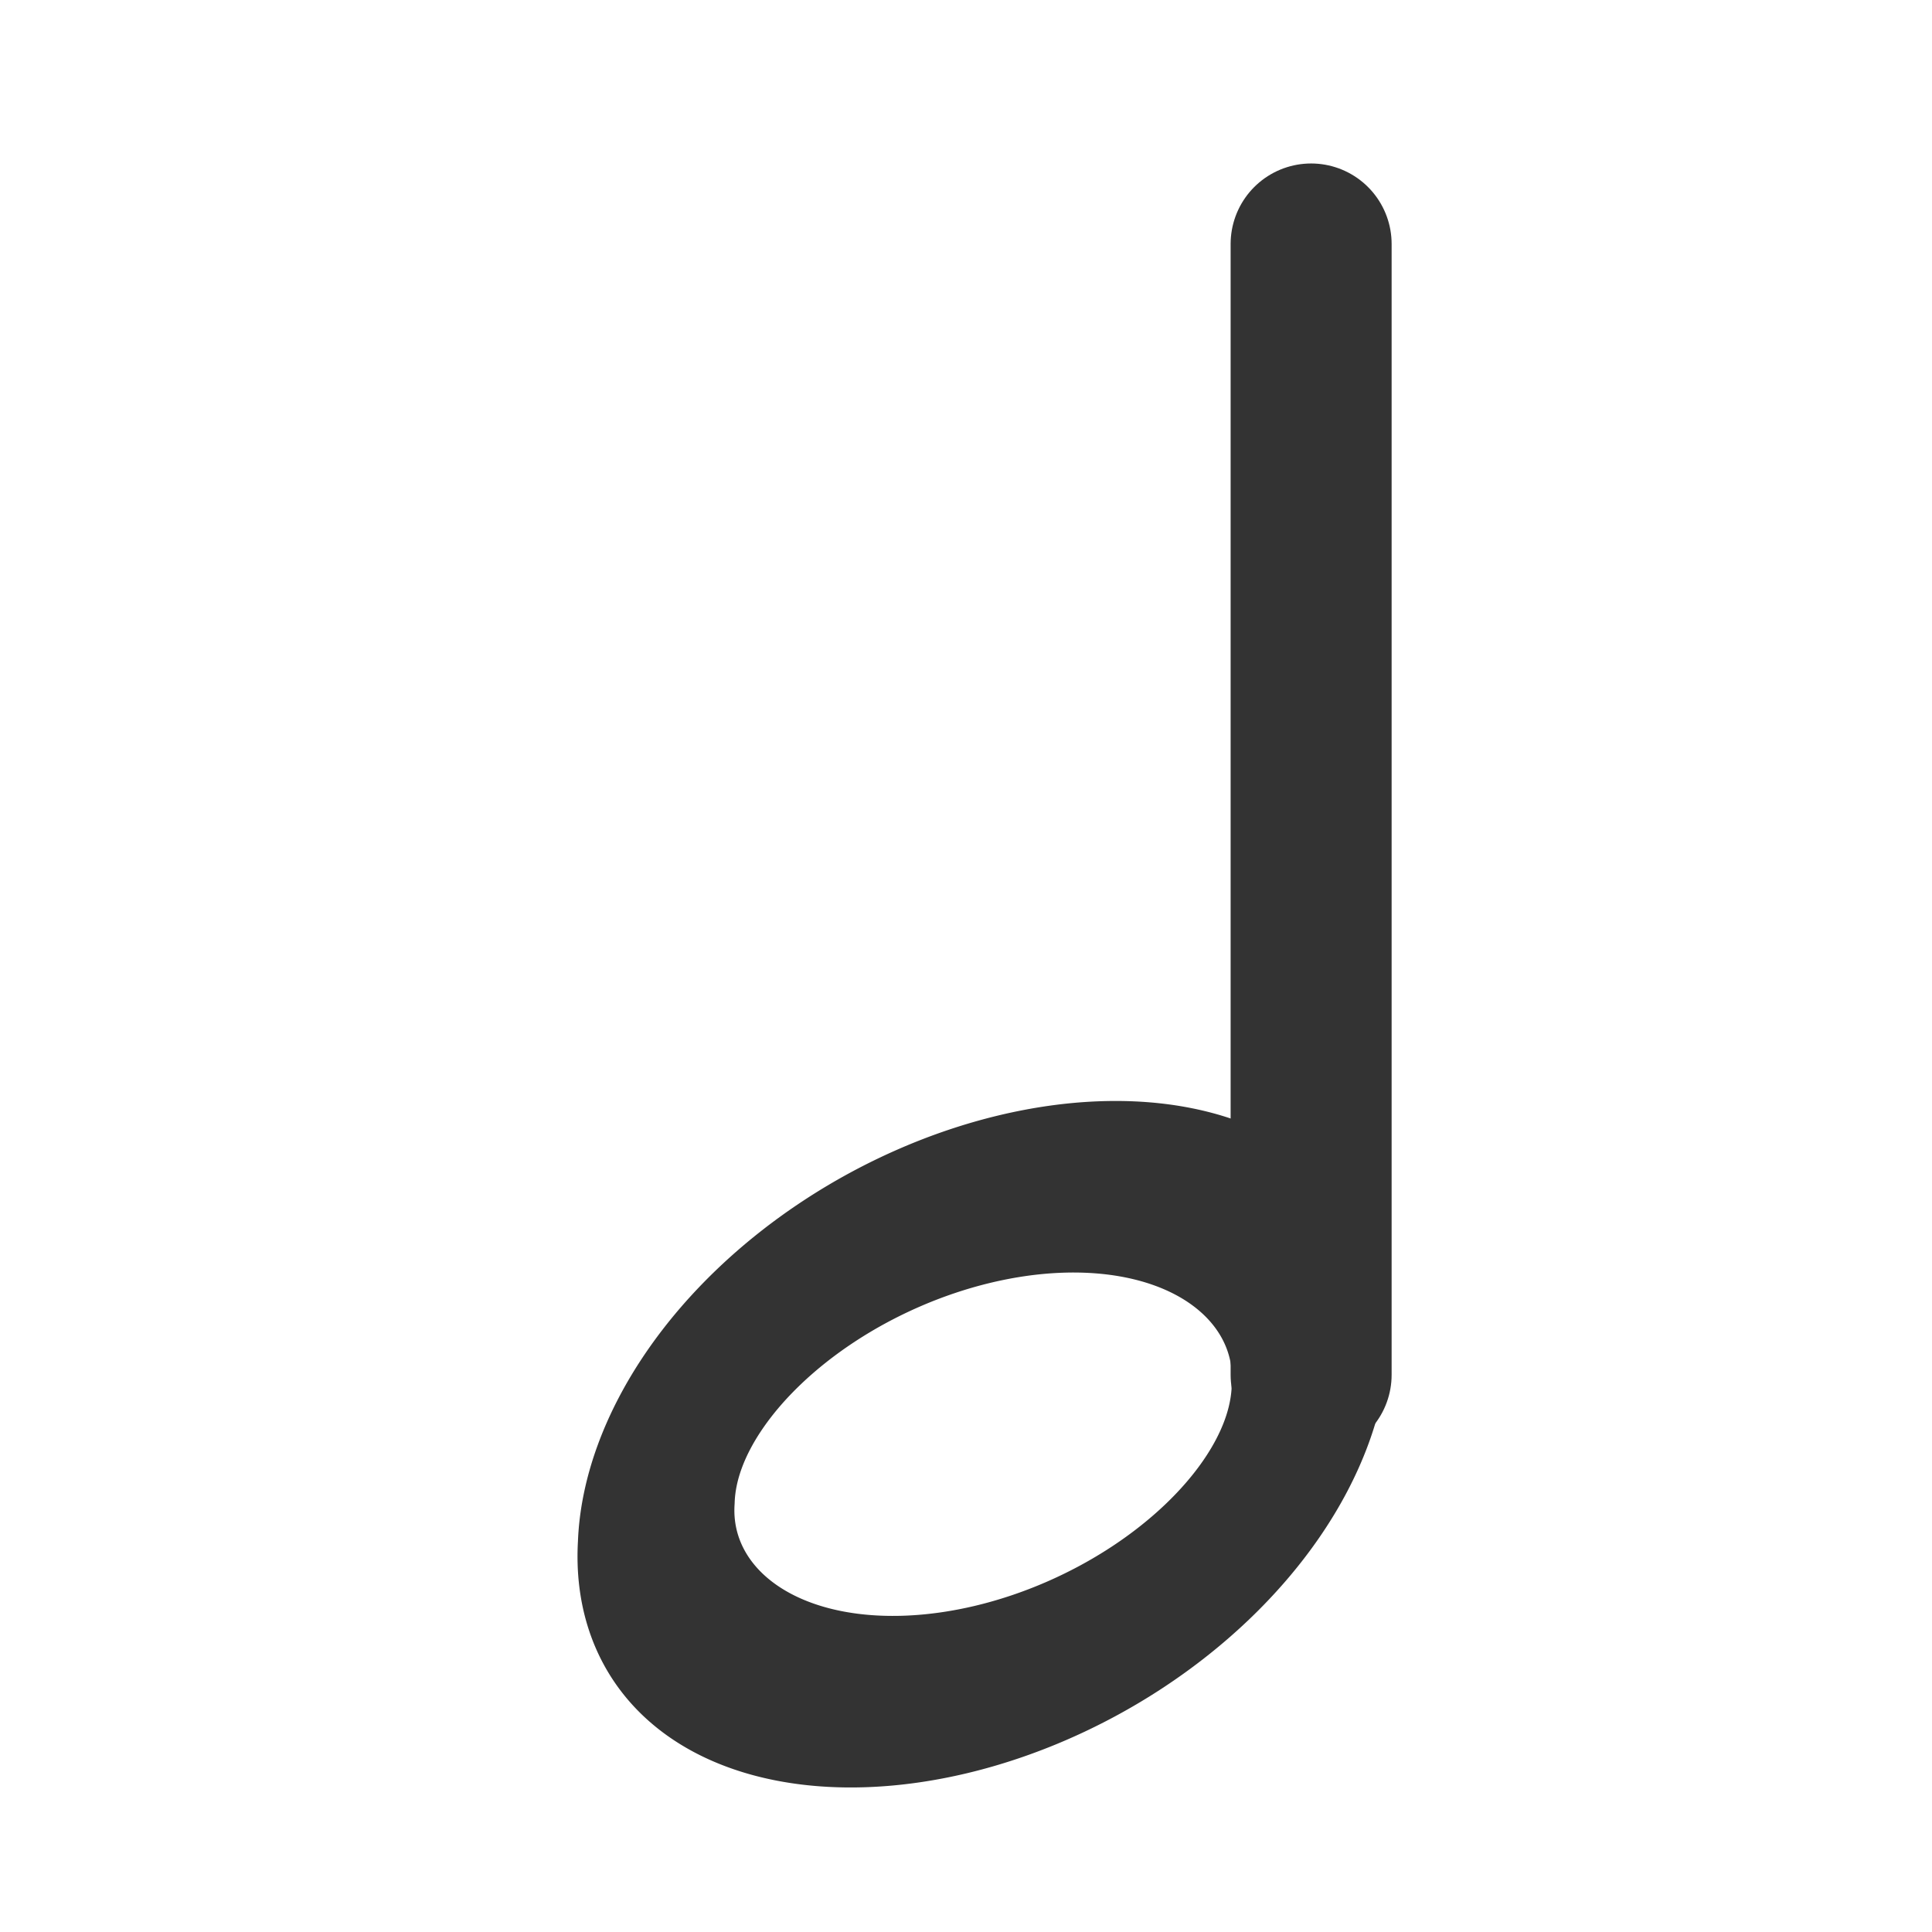
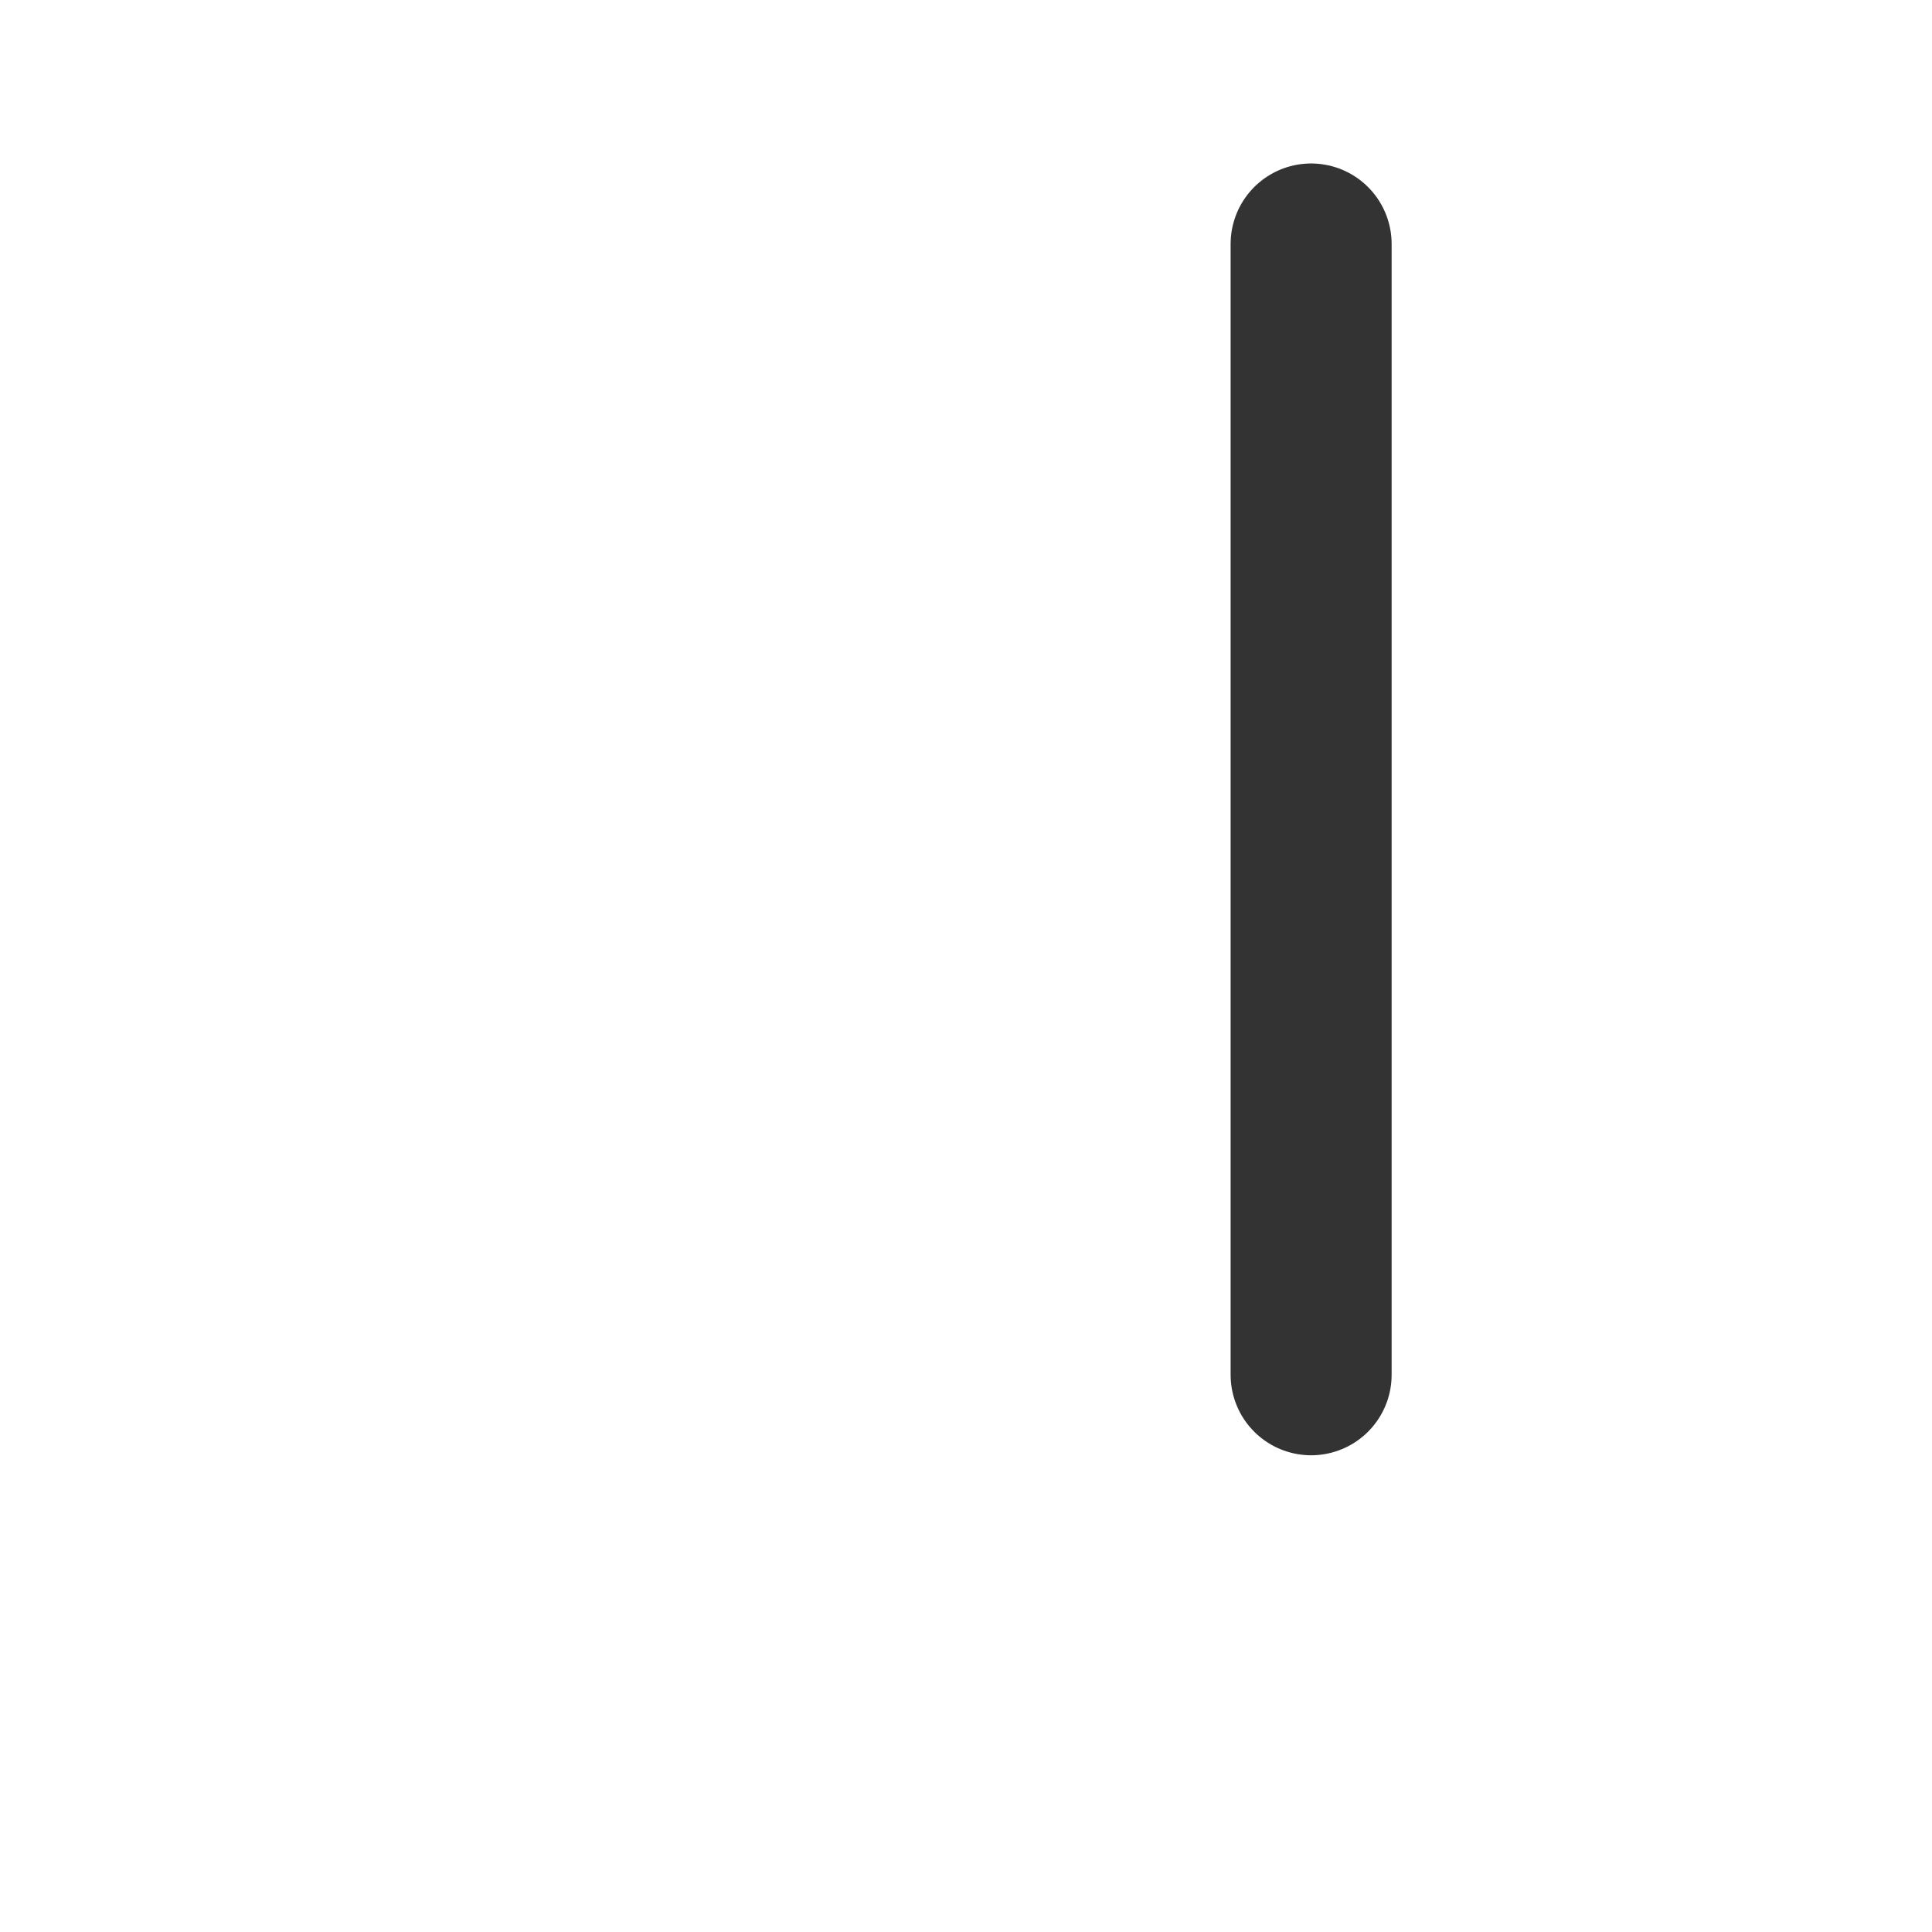
<svg xmlns="http://www.w3.org/2000/svg" version="1.0" viewBox="0 0 60 60">
-   <path transform="matrix(.973 -.232 -.051 1.04 9.468 5.337)" d="m34.355 43.331a10.434 7.253 0 1 0-20.867 0 10.434 7.253 0 1 0 20.867 0z" fill="none" stroke="#333" stroke-width="5" />
  <path transform="translate(-.254)" d="m40.972 42.695v-35.118" fill="none" stroke="#333" stroke-linecap="round" stroke-linejoin="round" stroke-width="5" />
</svg>